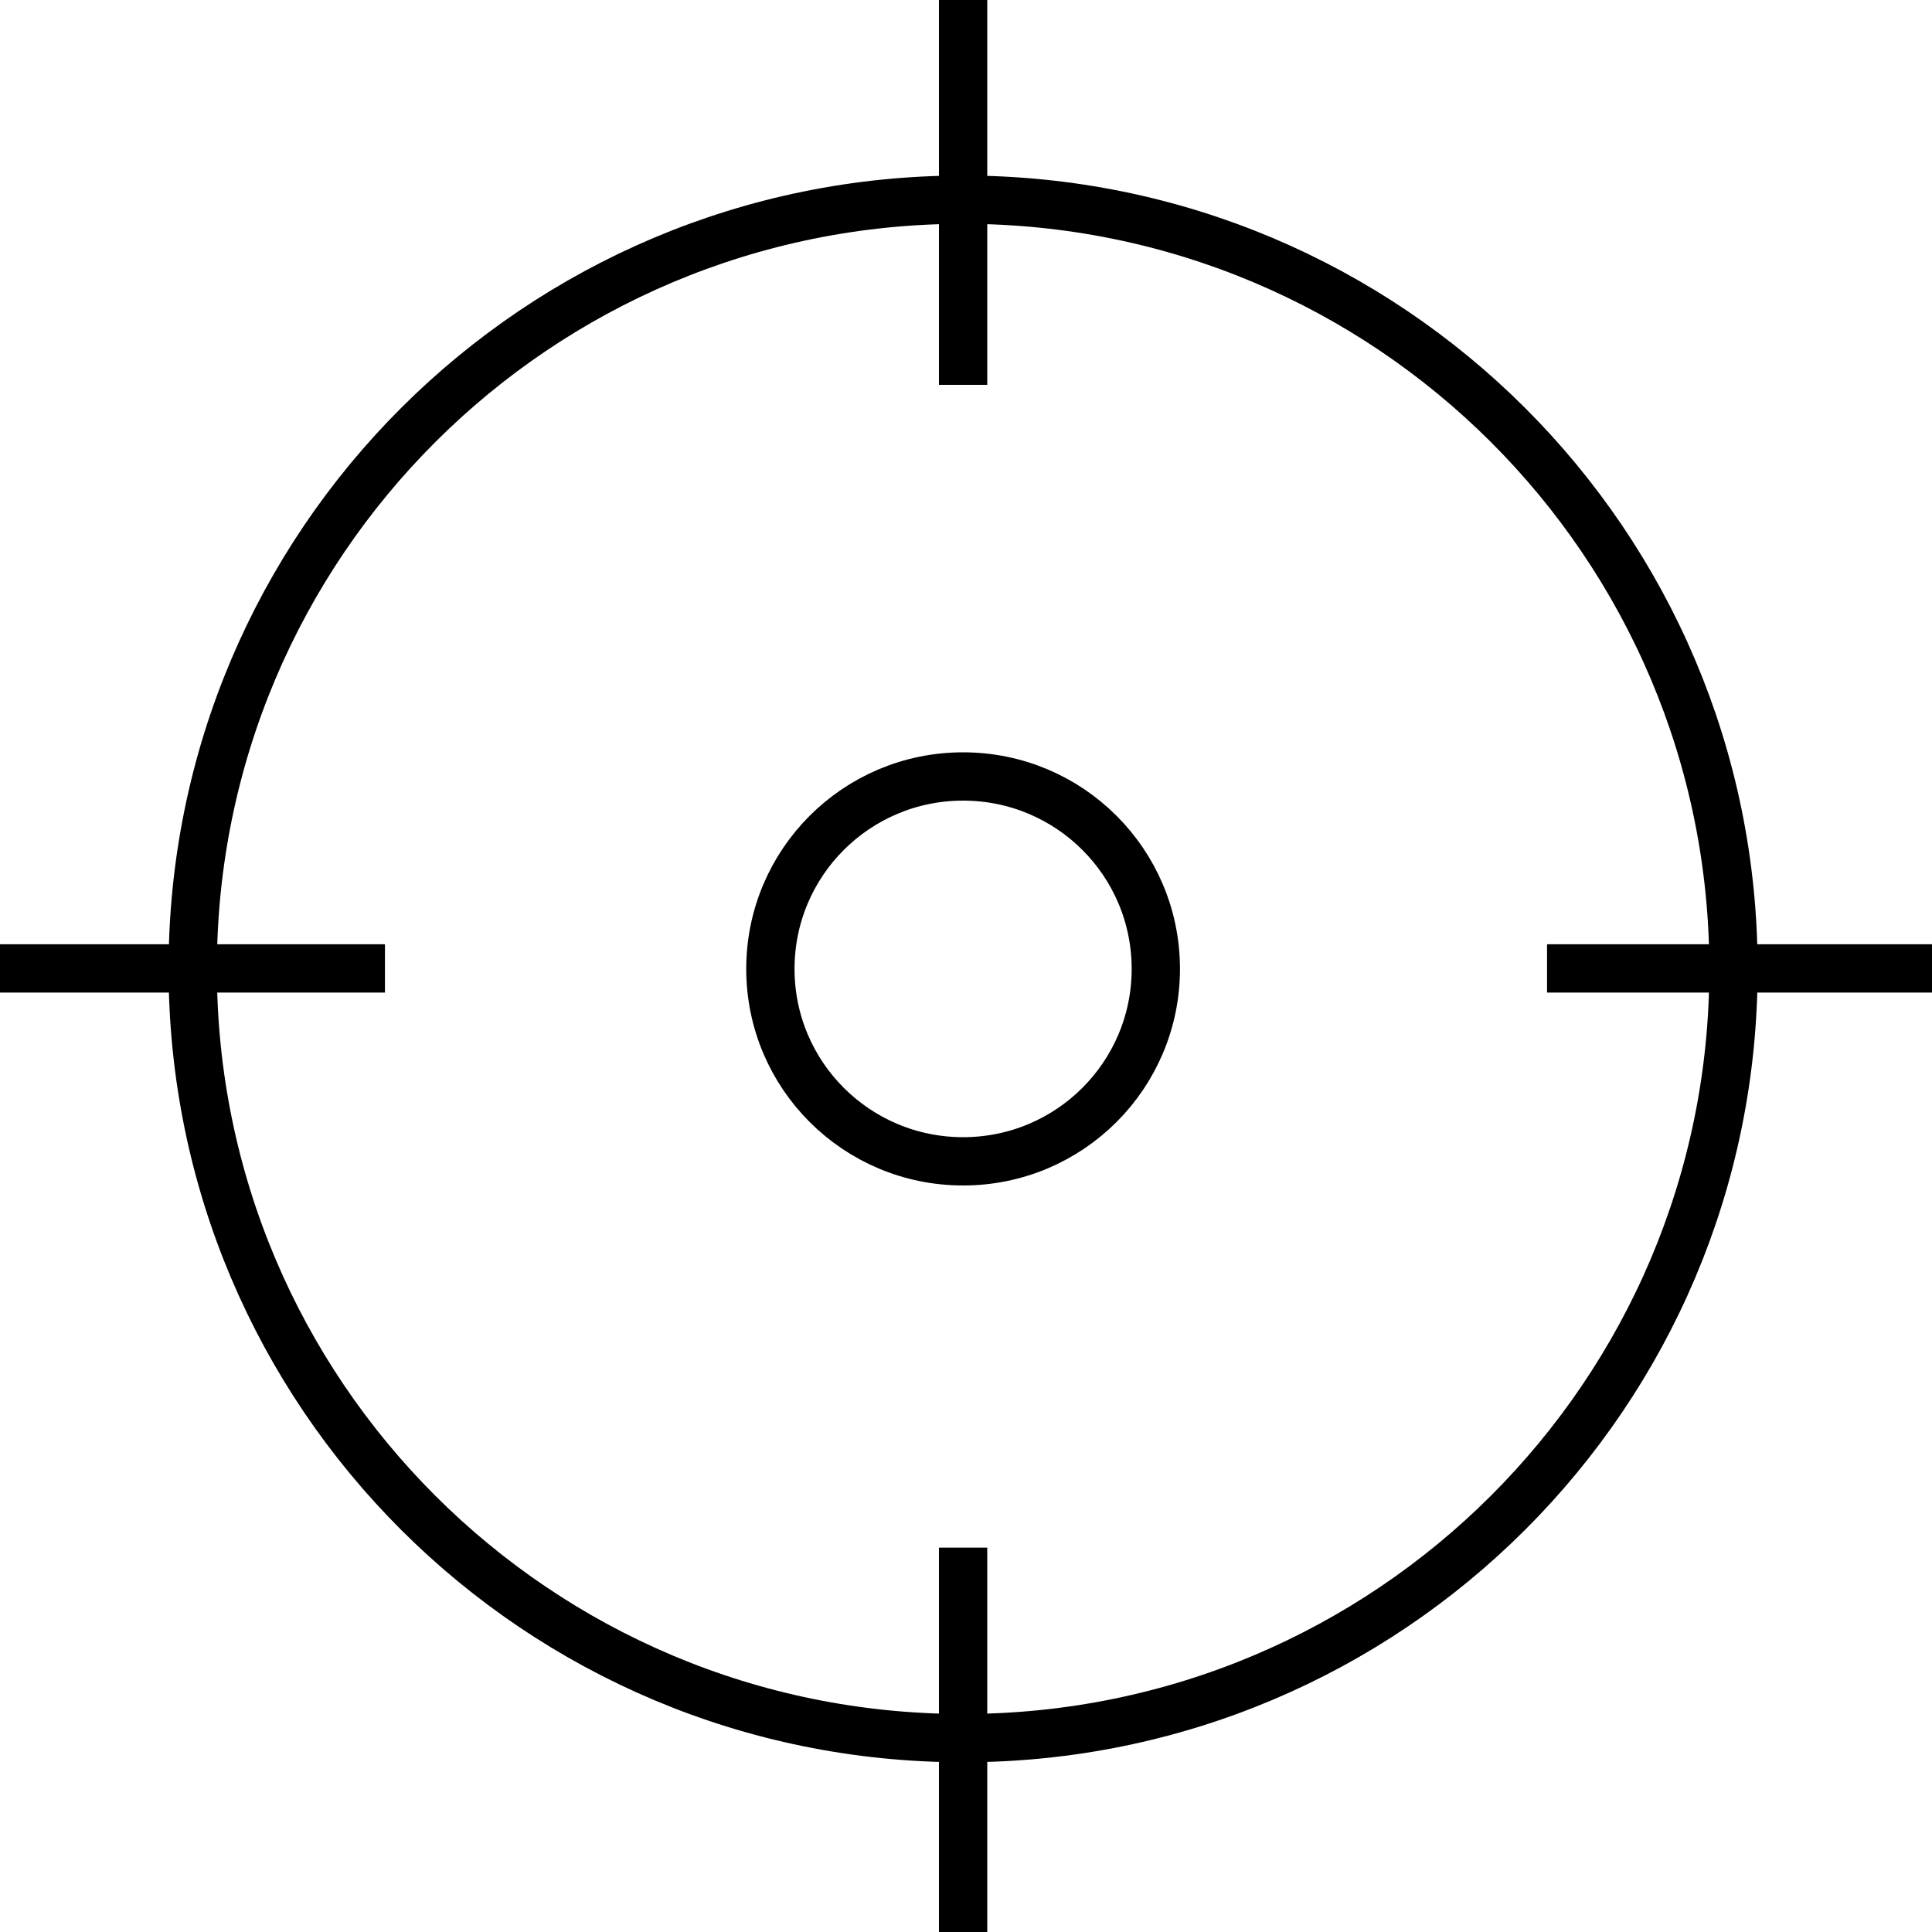
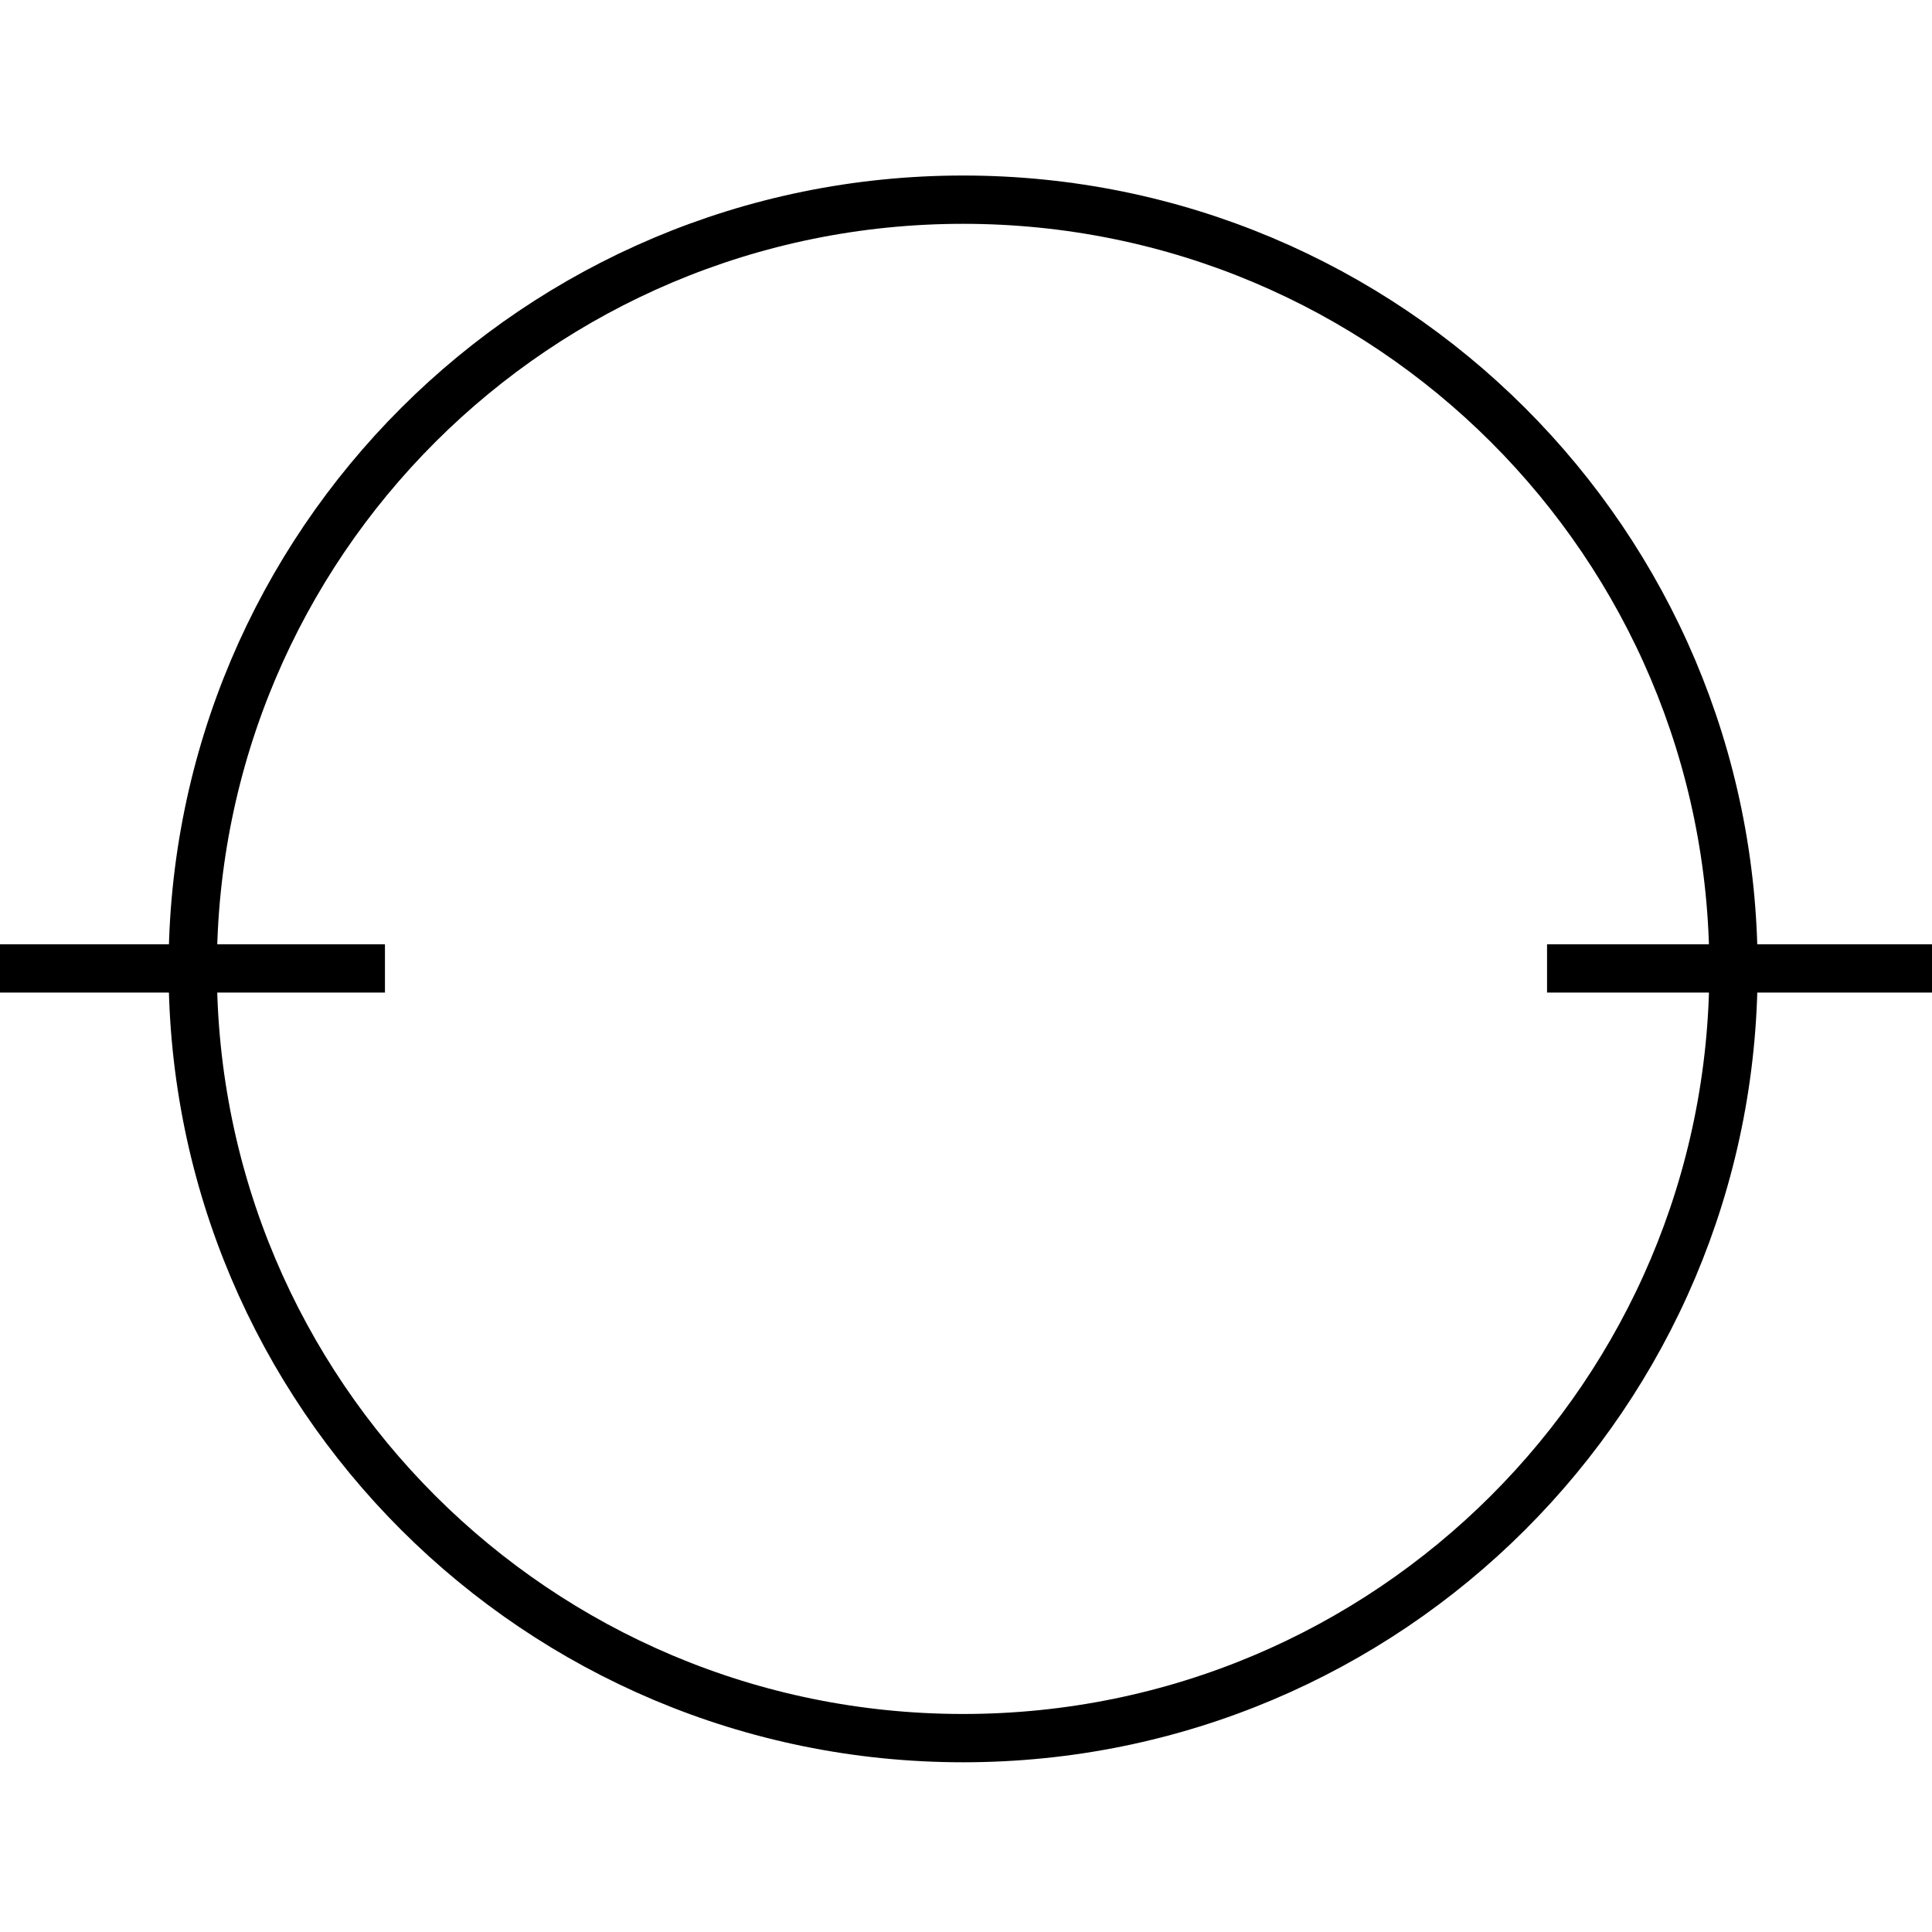
<svg xmlns="http://www.w3.org/2000/svg" width="40px" height="40px" viewBox="0 0 40 40" version="1.1">
  <title>图标_画板 1 副本 4</title>
  <g id="页面-1" stroke="none" stroke-width="1" fill="none" fill-rule="evenodd">
    <g id="DSA-AVIVA备份" transform="translate(-405, -4546)" stroke="#000000">
      <g id="图标_画板-1-副本-4" transform="translate(405, 4546)">
        <path d="M19.94,4.134 C28.752,4.134 35.89,11.261 35.89,20.06 C35.89,28.859 28.752,35.986 19.94,35.986 C11.128,35.986 3.99,28.859 3.99,20.06 C3.99,11.261 11.128,4.134 19.94,4.134 L19.94,4.134 Z" id="路径" />
-         <path d="M19.94,16.076 C22.145,16.076 23.93,17.858 23.93,20.06 C23.93,22.262 22.145,24.044 19.94,24.044 C17.734,24.044 15.95,22.262 15.95,20.06 C15.95,17.858 17.734,16.076 19.94,16.076 L19.94,16.076 Z" id="路径" />
-         <line x1="19.94" y1="40" x2="19.94" y2="32.042" id="路径" />
        <line x1="40" y1="20.05" x2="32.03" y2="20.05" id="路径" />
        <line x1="7.97" y1="20.05" x2="0" y2="20.05" id="路径" />
-         <line x1="19.94" y1="7.968" x2="19.94" y2="0" id="路径" />
      </g>
    </g>
  </g>
</svg>